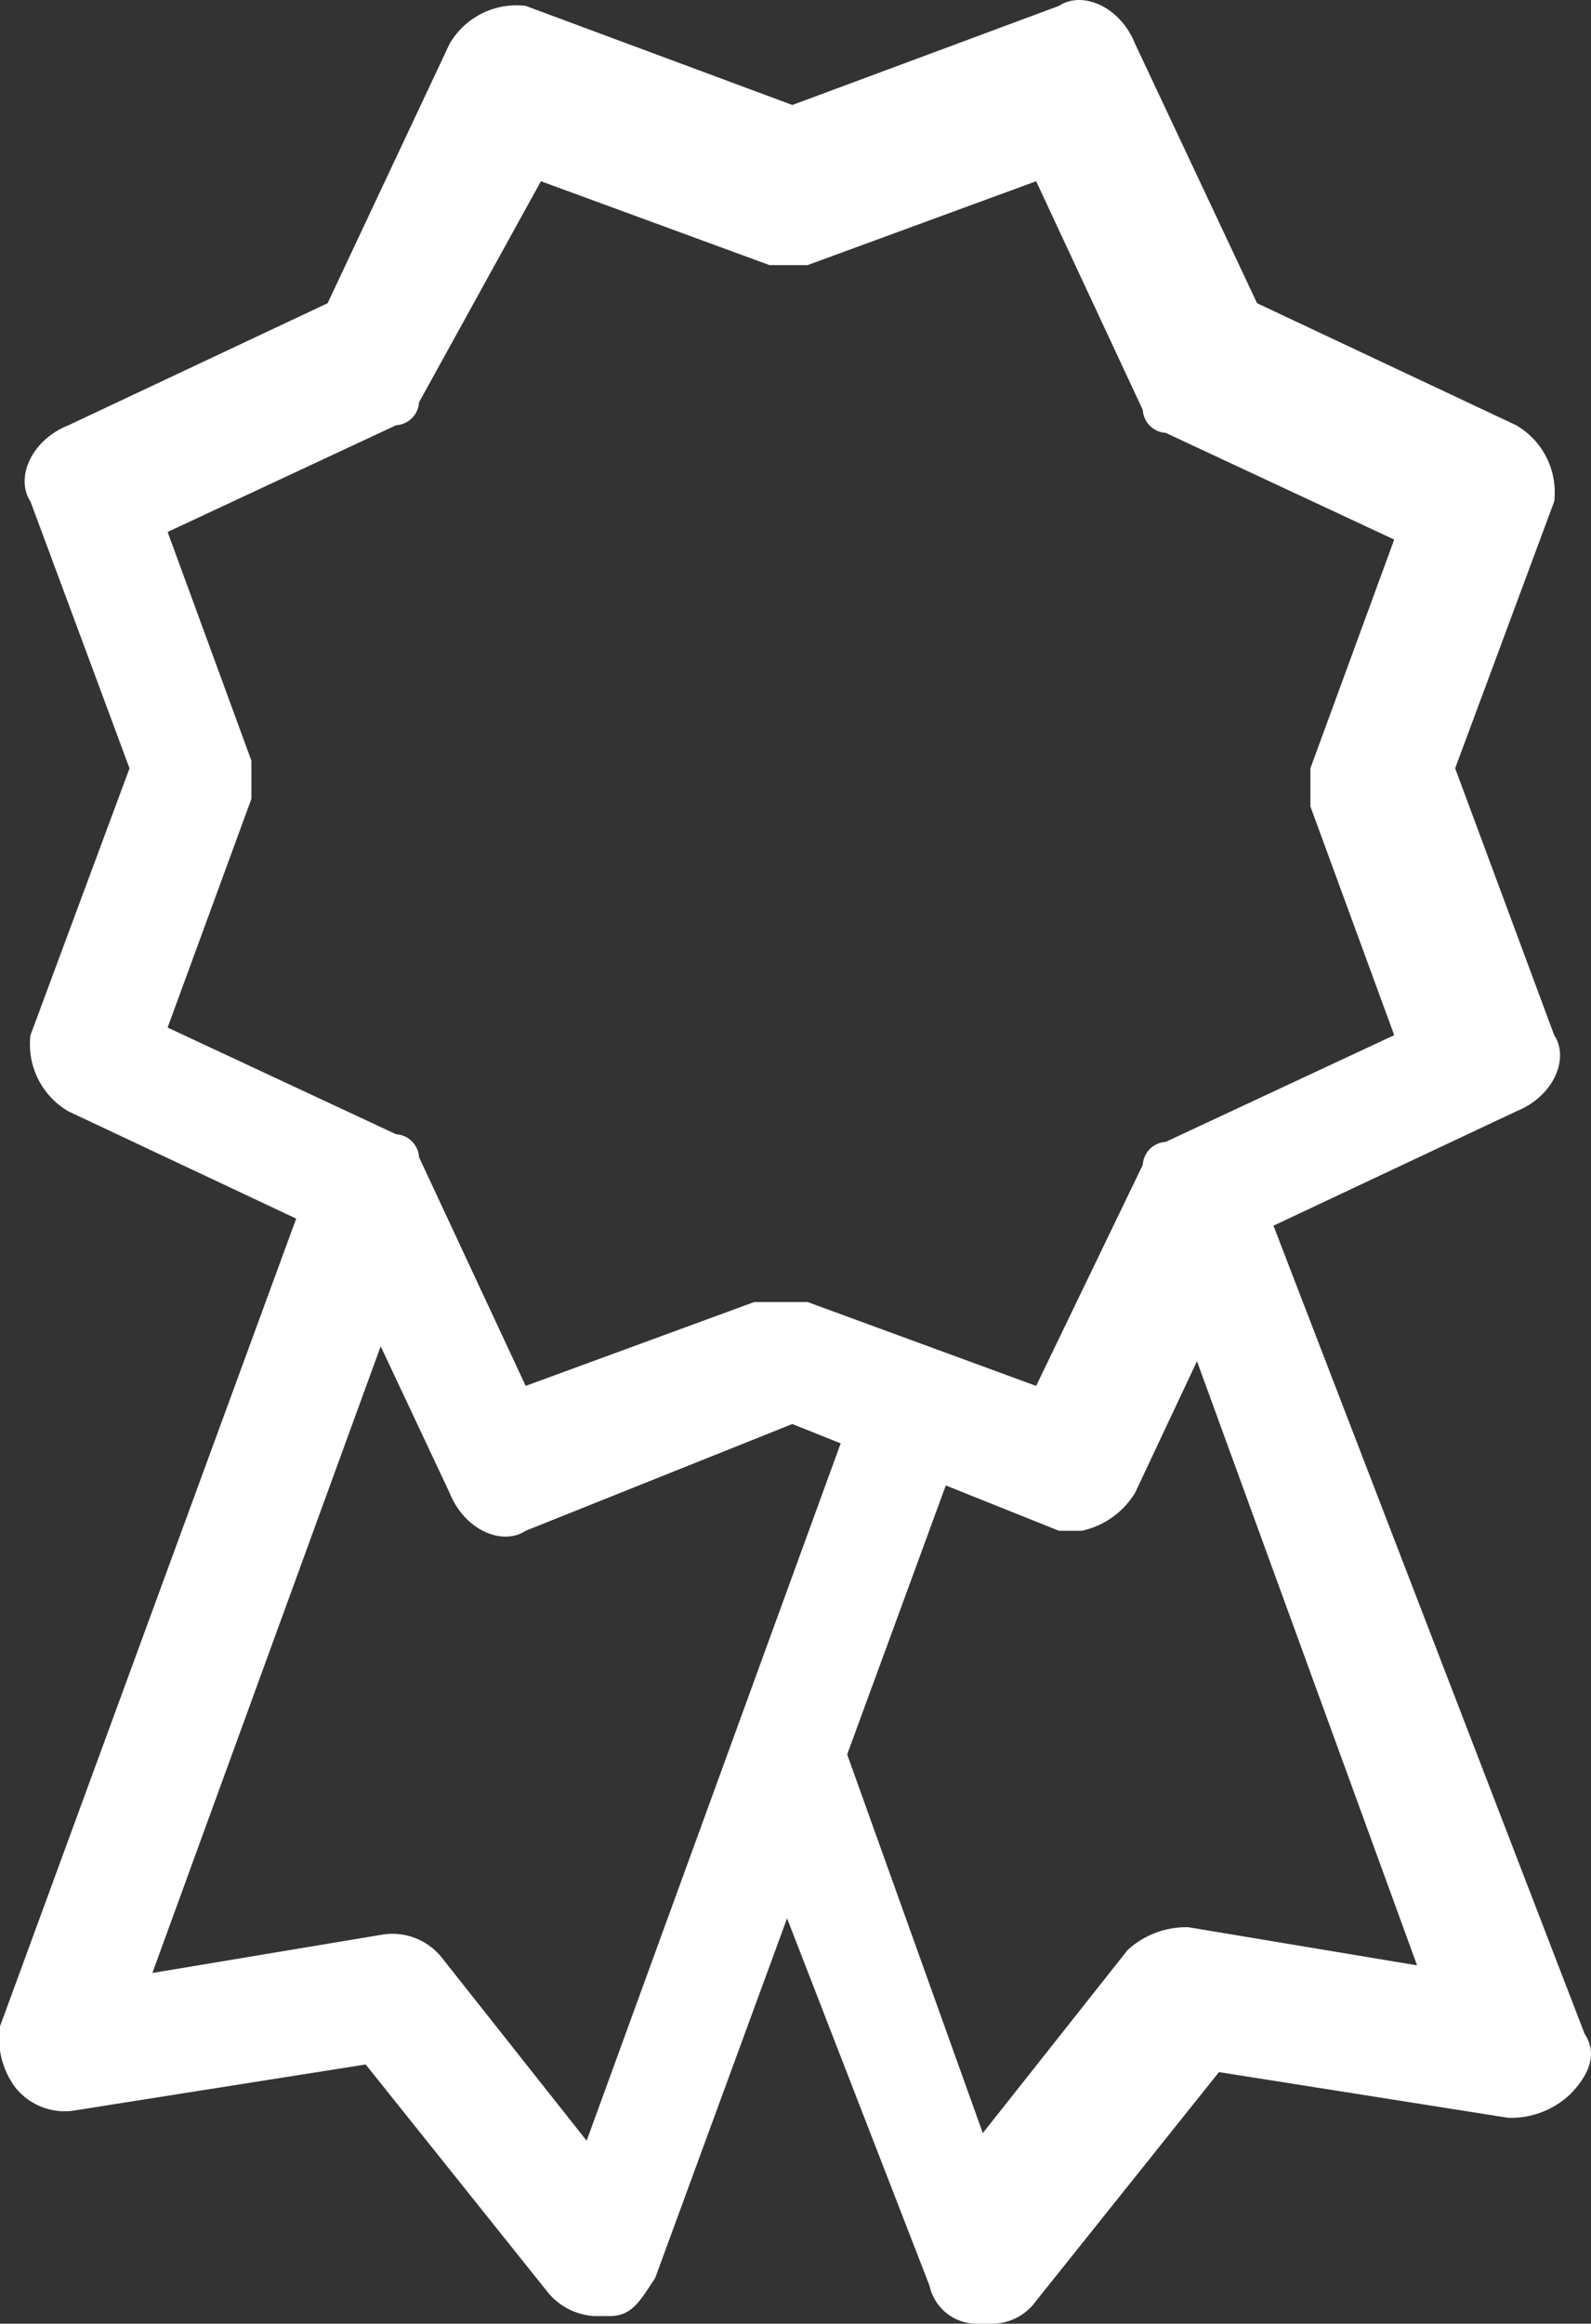
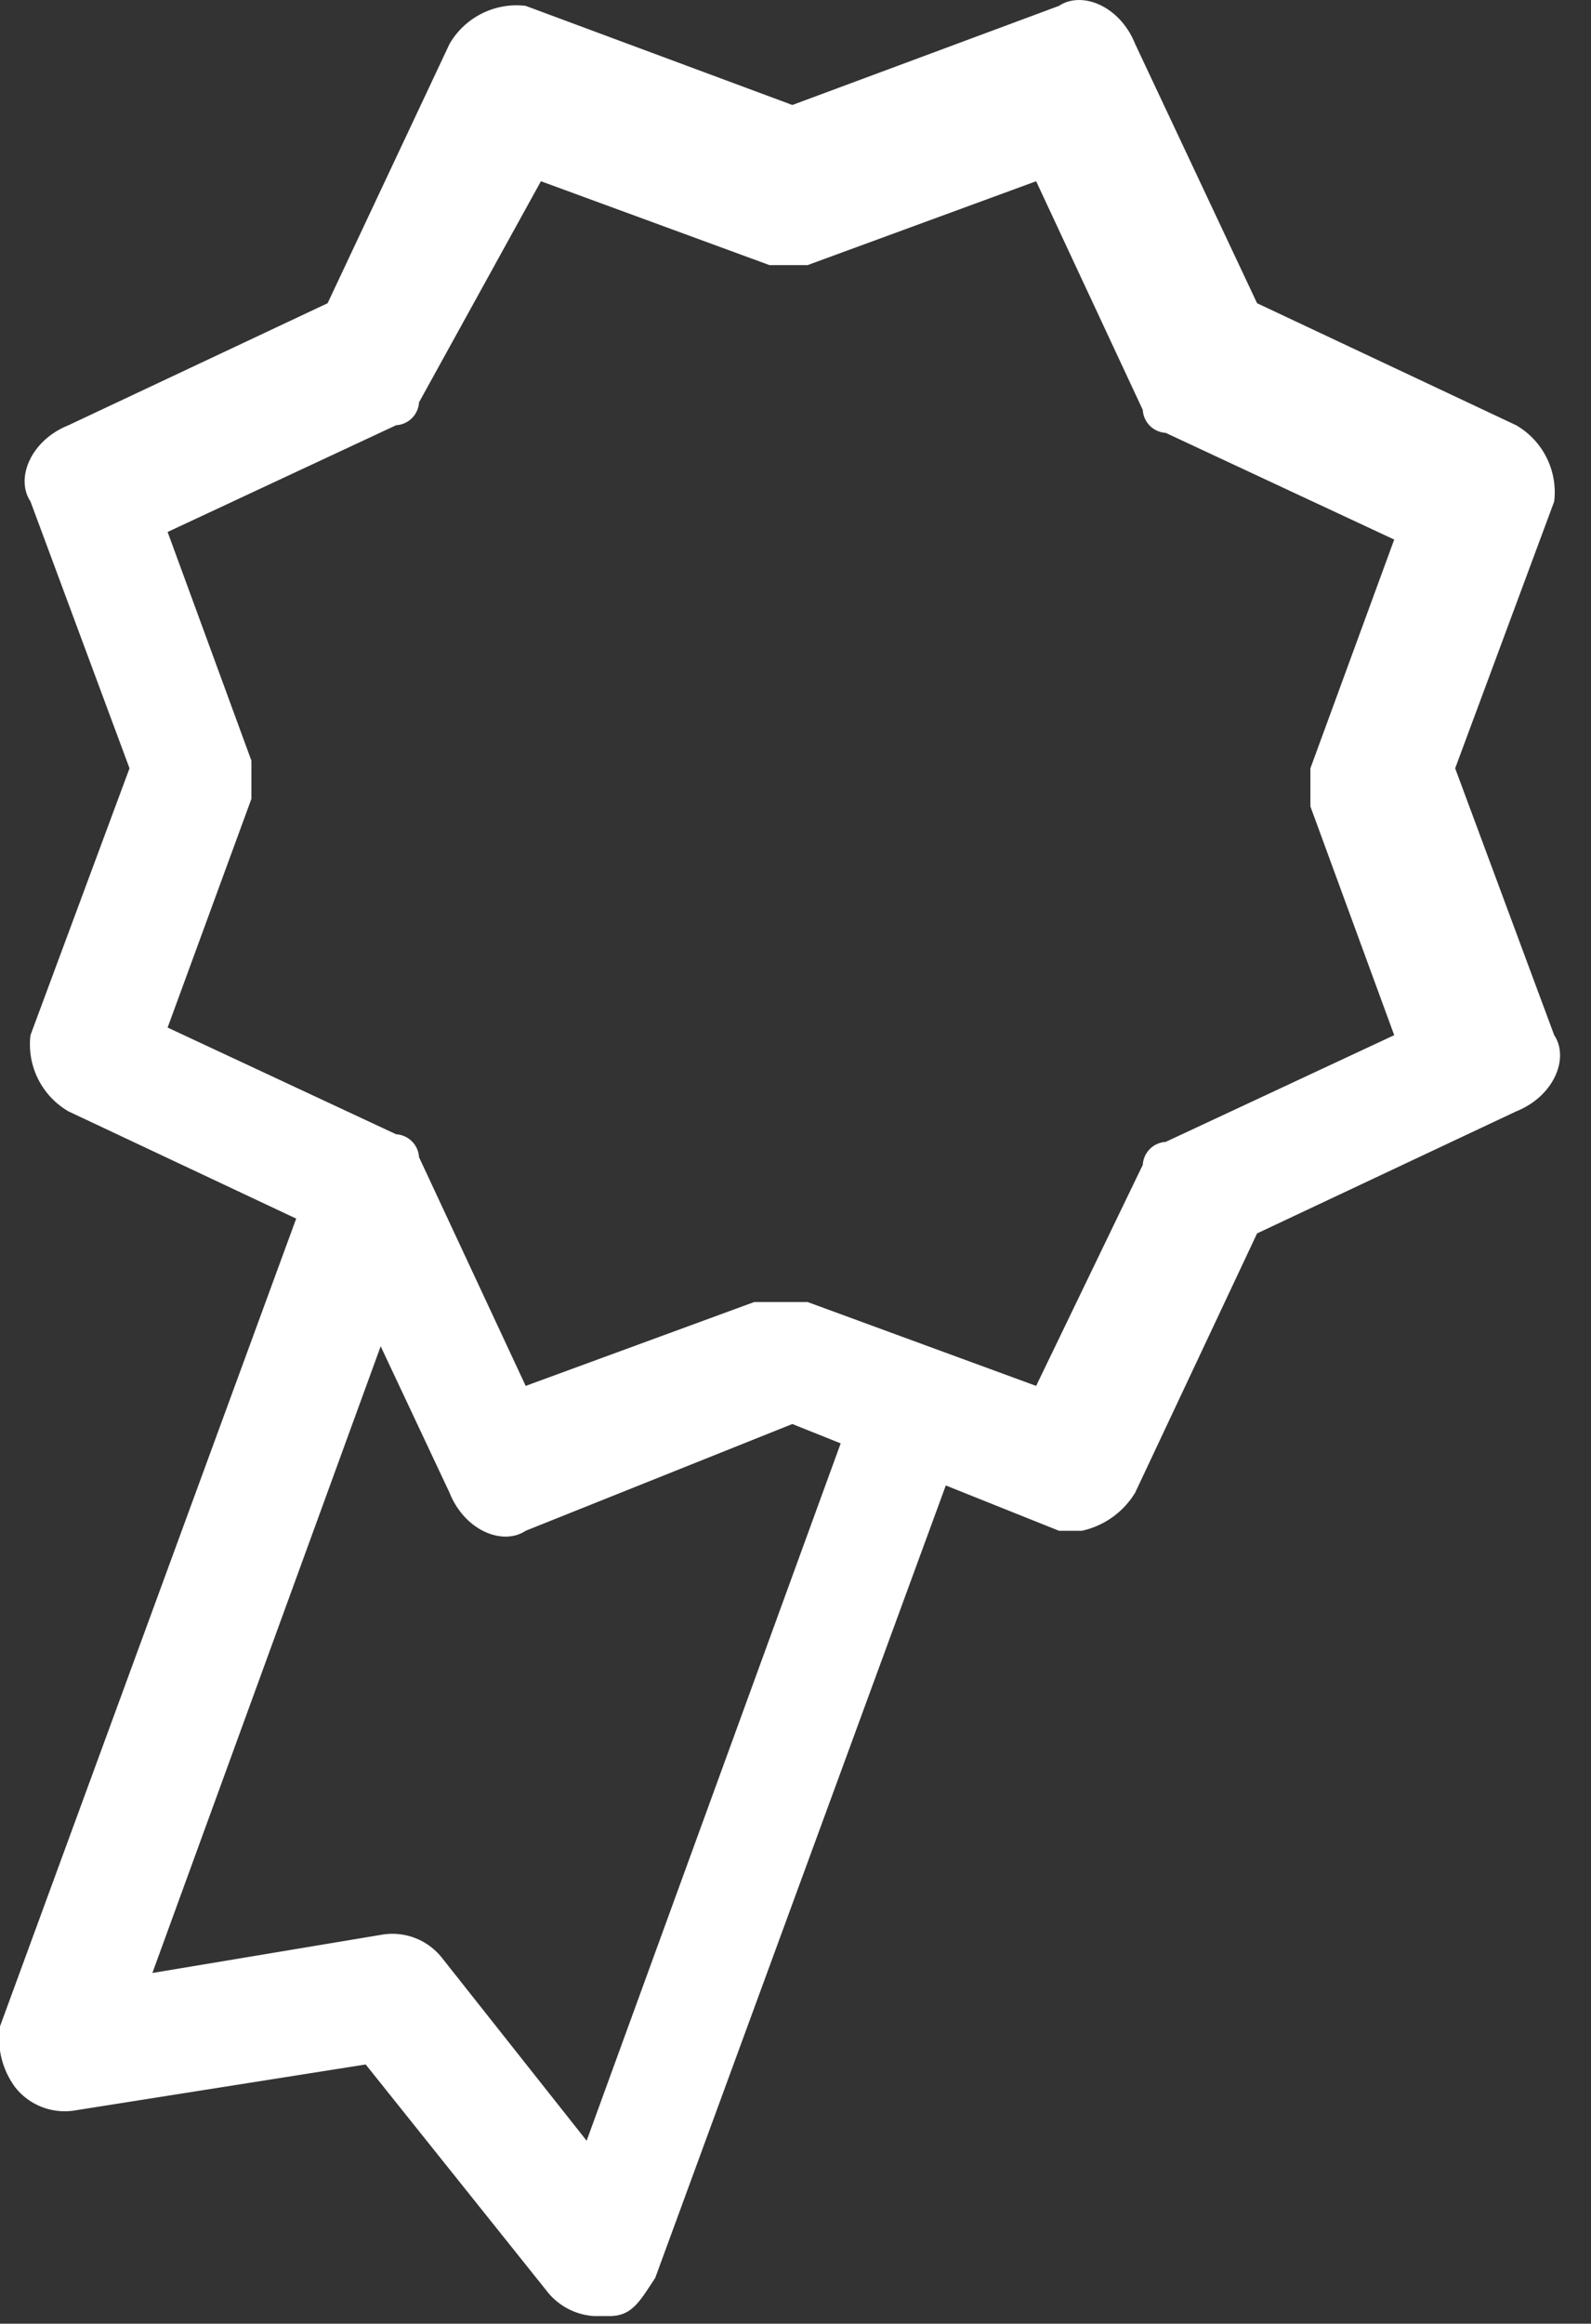
<svg xmlns="http://www.w3.org/2000/svg" width="20.883" height="30.477" viewBox="0 0 20.883 30.477">
  <rect x="0" y="0" width="20.883" height="30.477" fill="#333333" stroke="none" />
  <g id="Group_705" data-name="Group 705" transform="translate(-973.9 -1336.523)">
    <g id="Group_704" data-name="Group 704">
      <g id="Group_703" data-name="Group 703">
        <g id="Group_702" data-name="Group 702">
          <g id="Group_698" data-name="Group 698">
            <path id="Path_347" data-name="Path 347" d="M988.1,1356.6h-.3l-3.5-1.4-3.5,1.4c-.3.2-.8,0-1-.5l-1.6-3.4-3.4-1.6a1.016,1.016,0,0,1-.5-1l1.3-3.5-1.3-3.5c-.2-.3,0-.8.5-1l3.4-1.6,1.6-3.4a1.016,1.016,0,0,1,1-.5l3.5,1.3,3.5-1.3c.3-.2.8,0,1,.5l1.6,3.4,3.4,1.6a1.016,1.016,0,0,1,.5,1l-1.3,3.5,1.3,3.5c.2.3,0,.8-.5,1l-3.4,1.6-1.6,3.4A1.088,1.088,0,0,1,988.1,1356.6Zm-3.9-3h.3l3,1.1,1.4-2.9a.319.319,0,0,1,.3-.3l3-1.4-1.1-3v-.5l1.1-3-3-1.4a.319.319,0,0,1-.3-.3l-1.4-3-3,1.1H984l-3-1.1-1.6,2.9a.319.319,0,0,1-.3.3l-3,1.4,1.1,3v.5l-1.1,3,3,1.4a.319.319,0,0,1,.3.3l1.4,3,3-1.1Z" fill="#FFF" />
          </g>
          <g id="Group_701" data-name="Group 701">
            <g id="Group_699" data-name="Group 699">
              <path id="Path_348" data-name="Path 348" d="M979.4,1352.8l-3.5,9.6,3-.5a.829.829,0,0,1,.8.3l1.9,2.4,3.5-9.6,1.4.5-4,10.9c-.2.3-.3.5-.6.5h-.2a.855.855,0,0,1-.6-.3l-2.4-3-3.8.6a.829.829,0,0,1-.8-.3,1.078,1.078,0,0,1-.2-.8l4-10.9Z" fill="#FFF" />
            </g>
            <g id="Group_700" data-name="Group 700">
-               <path id="Path_349" data-name="Path 349" d="M990.5,1352.3l4.2,10.9c.2.3,0,.6-.2.8a1.136,1.136,0,0,1-.8.3l-3.8-.6-2.4,3a.713.713,0,0,1-.6.3h-.2a.634.634,0,0,1-.6-.5l-2.6-6.7,1.4-.6,1.9,5.3,1.9-2.4a1.136,1.136,0,0,1,.8-.3l3,.5-3.5-9.6Z" fill="#FFF" />
-             </g>
+               </g>
          </g>
        </g>
      </g>
    </g>
  </g>
</svg>